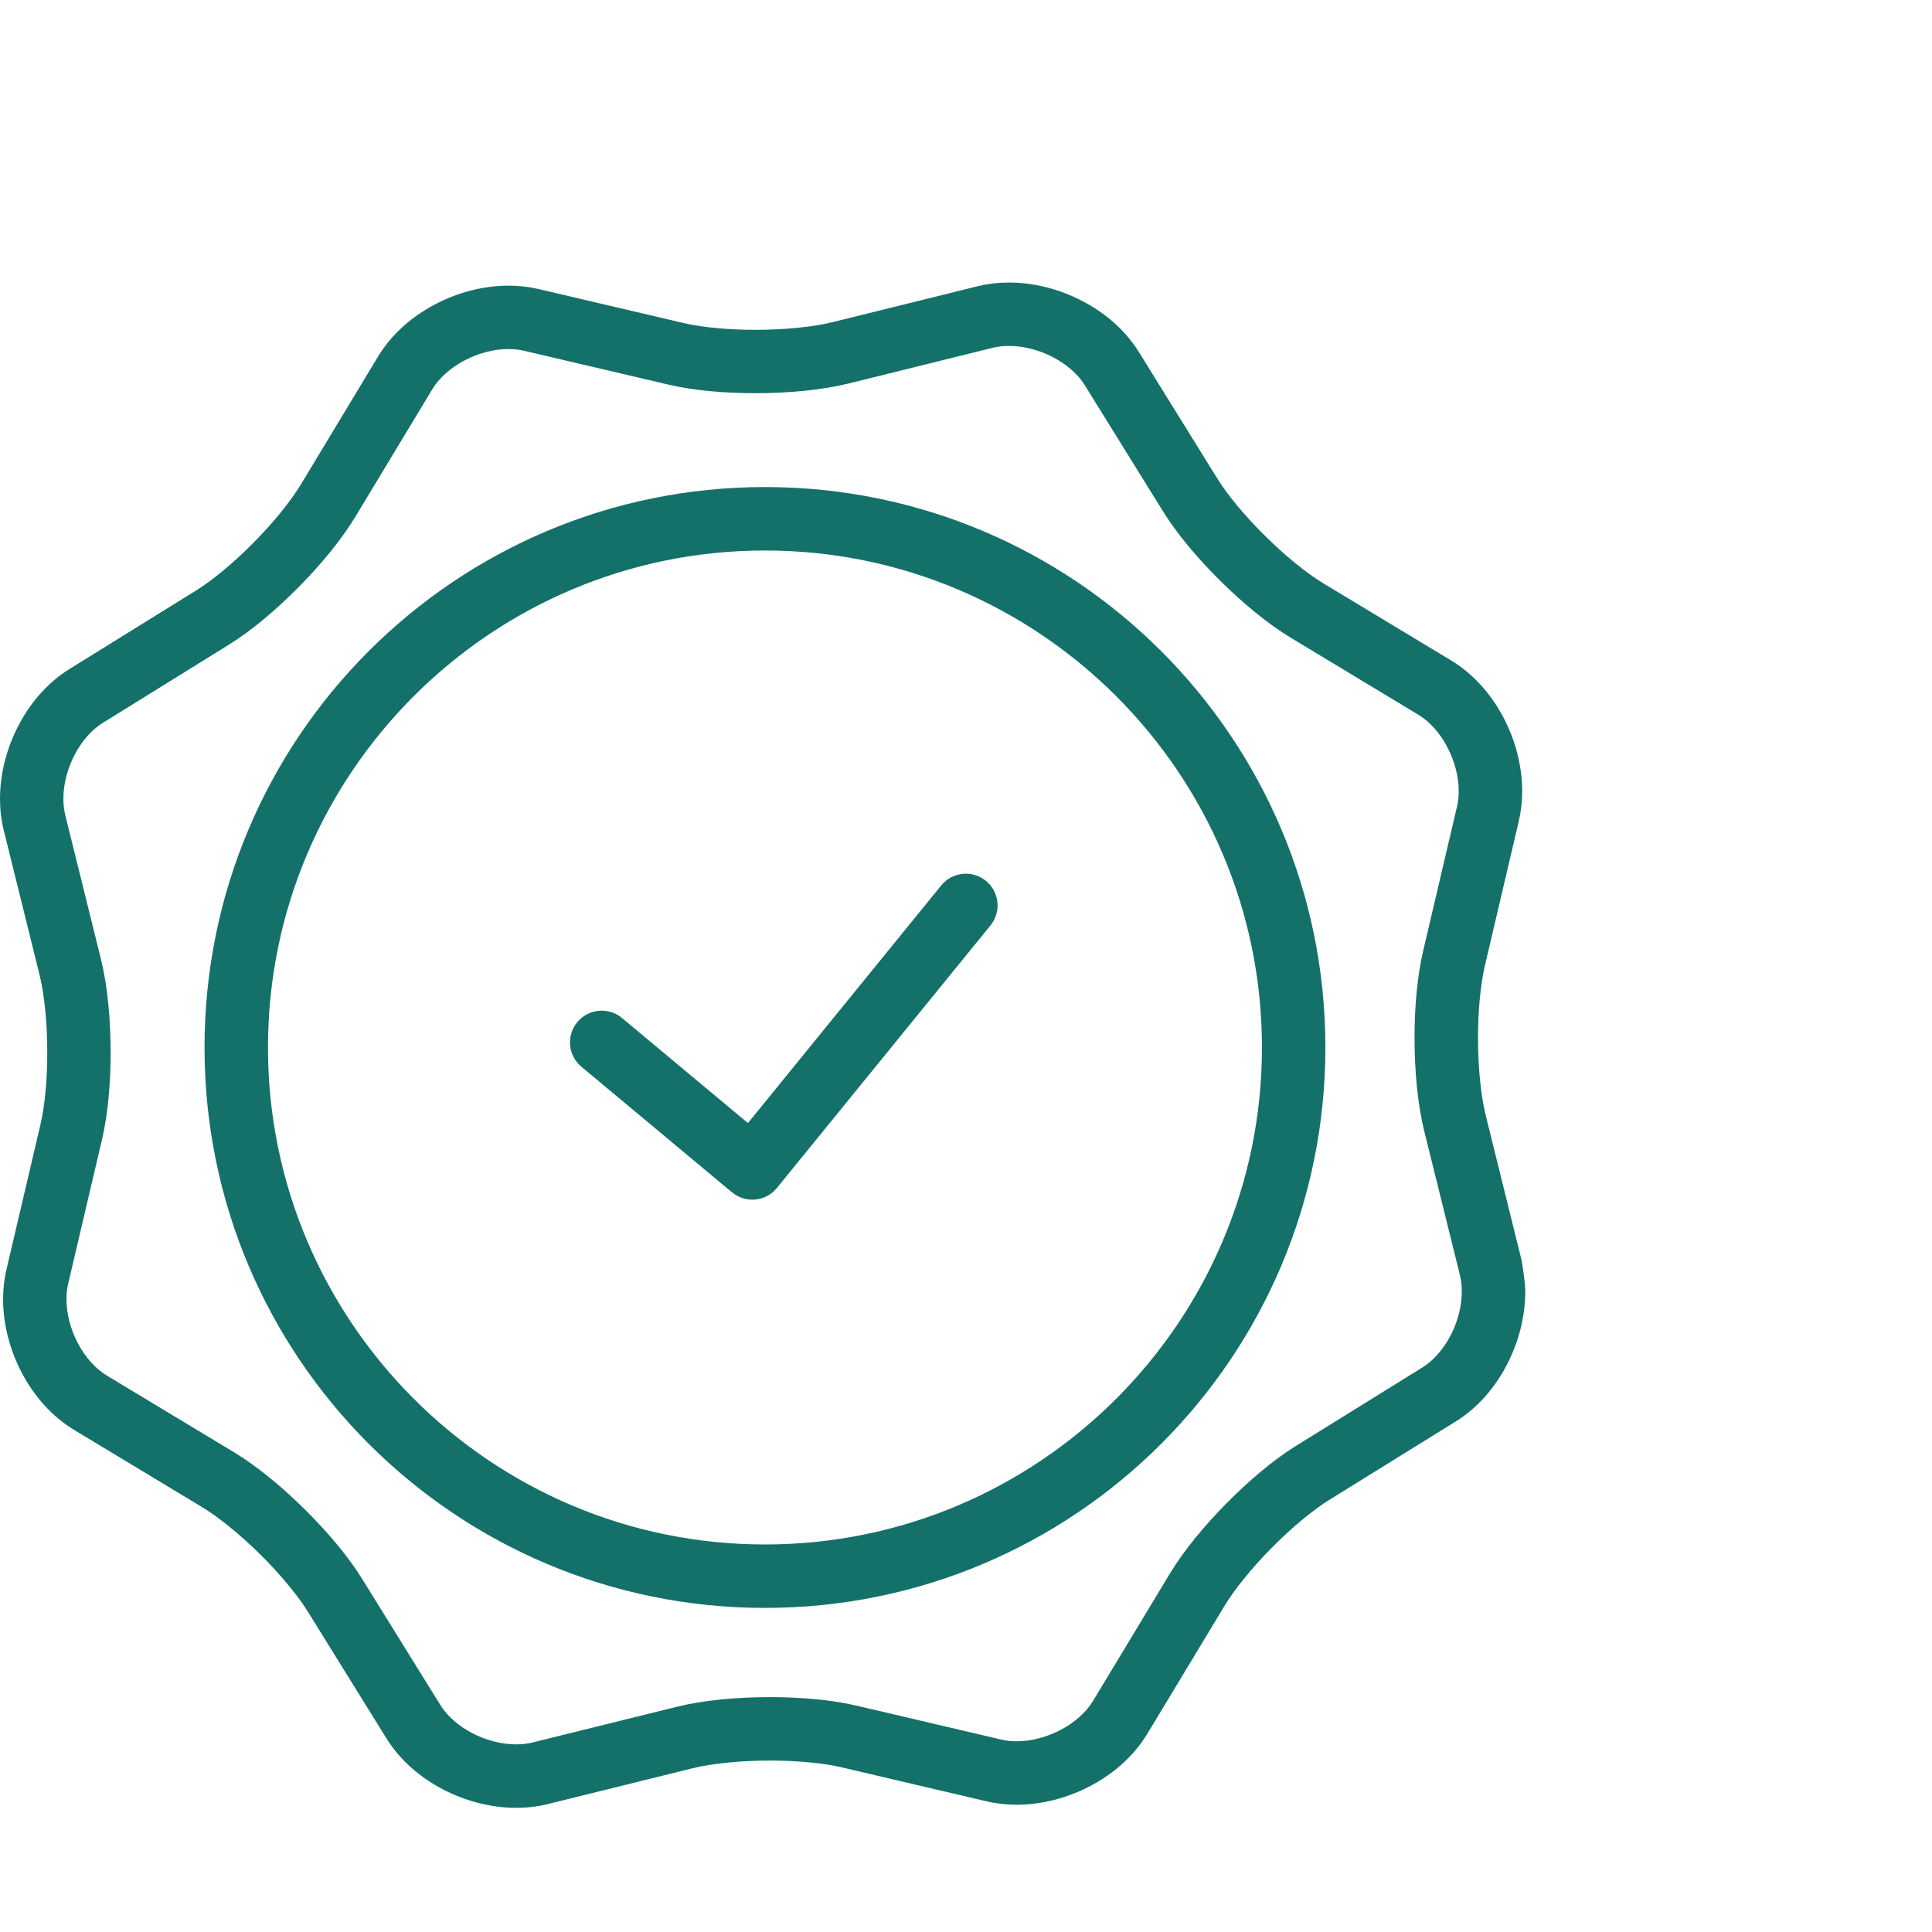
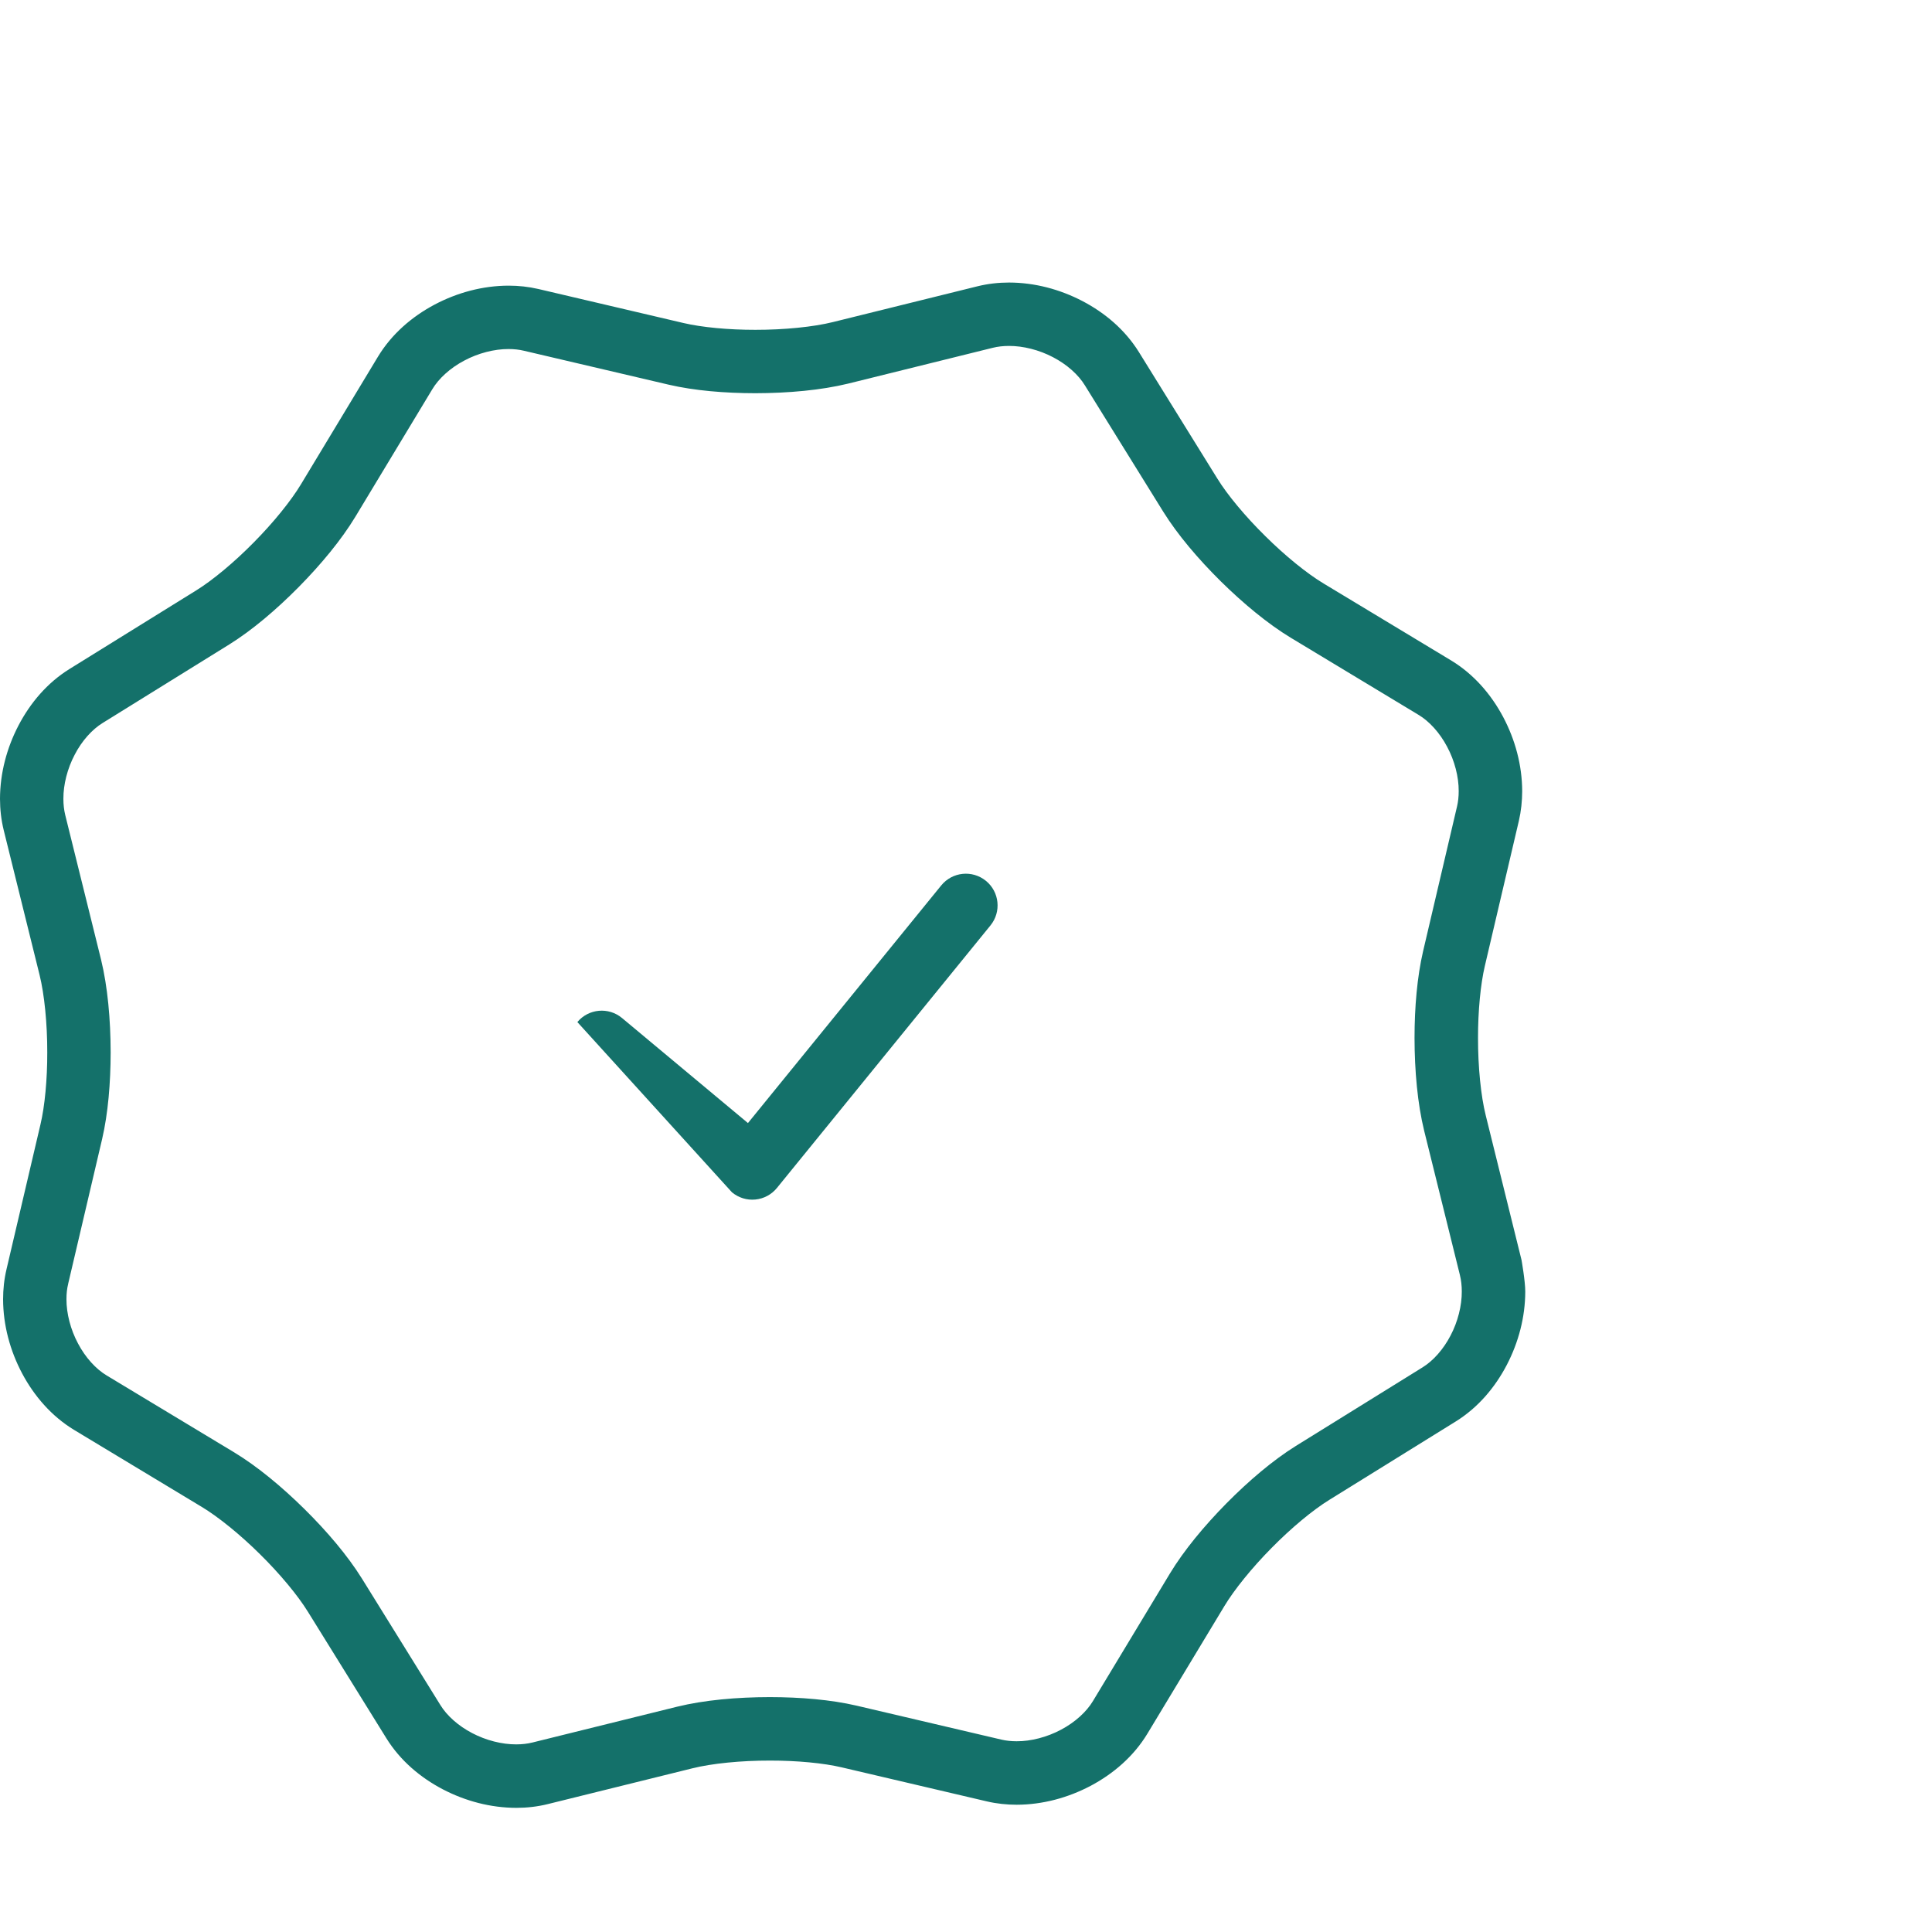
<svg xmlns="http://www.w3.org/2000/svg" width="95" height="95" viewBox="0 0 95 95" fill="none">
-   <path d="M48.477 43.311C47.808 42.768 46.827 42.869 46.283 43.537L36.778 55.223L30.587 50.059C29.924 49.506 28.941 49.596 28.39 50.257C27.837 50.919 27.927 51.902 28.588 52.453L35.993 58.629C36.315 58.896 36.727 59.024 37.142 58.983C37.556 58.944 37.939 58.739 38.203 58.414L48.704 45.504C49.246 44.836 49.146 43.853 48.477 43.311Z" fill="#14716A" />
-   <path fill-rule="evenodd" clip-rule="evenodd" d="M10.057 51.506C10.057 36.286 22.392 23.949 37.615 23.949C52.838 23.949 65.172 36.287 65.172 51.506C65.172 66.725 52.838 79.064 37.615 79.064C22.392 79.064 10.057 66.725 10.057 51.506ZM13.177 51.506C13.177 64.981 24.14 75.944 37.615 75.944C51.091 75.944 62.052 64.981 62.052 51.506C62.052 38.031 51.091 27.069 37.615 27.069C24.14 27.069 13.177 38.031 13.177 51.506Z" fill="#14716A" />
+   <path d="M48.477 43.311C47.808 42.768 46.827 42.869 46.283 43.537L36.778 55.223L30.587 50.059C29.924 49.506 28.941 49.596 28.39 50.257L35.993 58.629C36.315 58.896 36.727 59.024 37.142 58.983C37.556 58.944 37.939 58.739 38.203 58.414L48.704 45.504C49.246 44.836 49.146 43.853 48.477 43.311Z" fill="#14716A" />
  <path fill-rule="evenodd" clip-rule="evenodd" d="M73.058 54.852L74.817 61.959C74.817 61.959 75 62.993 75 63.508C74.998 64.768 74.668 66.008 74.092 67.116C73.514 68.222 72.683 69.21 71.59 69.891L65.367 73.75C64.554 74.25 63.487 75.138 62.528 76.113C61.566 77.086 60.691 78.163 60.199 78.984L56.417 85.252C55.742 86.365 54.749 87.216 53.636 87.809C52.519 88.399 51.266 88.74 49.991 88.742C49.503 88.742 49.012 88.691 48.527 88.578L41.4 86.907C40.502 86.693 39.179 86.569 37.858 86.571C36.444 86.568 35 86.712 34.043 86.952L26.935 88.711C26.423 88.838 25.903 88.895 25.387 88.895C24.126 88.893 22.886 88.563 21.778 87.986C20.673 87.408 19.685 86.576 19.005 85.484L15.146 79.262C14.645 78.448 13.758 77.382 12.783 76.422C11.811 75.459 10.733 74.585 9.914 74.093L3.643 70.311C2.53 69.635 1.679 68.644 1.086 67.53C0.495 66.413 0.155 65.161 0.152 63.885C0.153 63.4 0.203 62.906 0.32 62.413L0.318 62.421L1.989 55.294C2.203 54.395 2.327 53.072 2.324 51.751C2.327 50.337 2.183 48.895 1.945 47.936L0.185 40.83C0.058 40.318 0.001 39.797 0 39.28C0.003 38.021 0.332 36.78 0.909 35.673C1.487 34.566 2.32 33.578 3.413 32.898L9.636 29.039C10.448 28.539 11.515 27.651 12.475 26.675C13.438 25.703 14.312 24.626 14.804 23.805L18.586 17.537C19.261 16.424 20.252 15.572 21.367 14.979C22.482 14.389 23.735 14.048 25.011 14.046C25.497 14.046 25.989 14.098 26.475 14.211L33.603 15.882C34.5 16.094 35.822 16.22 37.143 16.218C38.556 16.22 39.999 16.076 40.96 15.836L48.066 14.077C48.578 13.951 49.098 13.893 49.615 13.893C50.875 13.895 52.114 14.225 53.222 14.802C54.329 15.38 55.316 16.212 55.997 17.304L59.855 23.526C60.356 24.34 61.245 25.406 62.221 26.365C63.192 27.329 64.269 28.204 65.089 28.695L71.359 32.478C72.471 33.153 73.323 34.145 73.915 35.259C74.506 36.376 74.845 37.628 74.849 38.903C74.848 39.39 74.796 39.881 74.685 40.365L74.684 40.368L73.013 47.495C72.801 48.394 72.675 49.715 72.677 51.037C72.674 52.45 72.817 53.893 73.058 54.852ZM69.946 67.238C70.467 66.918 70.972 66.355 71.326 65.672C71.684 64.992 71.882 64.203 71.879 63.507C71.879 63.219 71.849 62.95 71.788 62.707H71.789L70.029 55.602C69.701 54.263 69.558 52.652 69.555 51.036C69.556 49.525 69.684 48.035 69.974 46.782L71.645 39.655V39.657C71.699 39.424 71.728 39.169 71.727 38.901C71.731 38.202 71.526 37.404 71.158 36.719C70.795 36.029 70.278 35.464 69.746 35.147L63.477 31.364C62.338 30.674 61.141 29.68 60.026 28.583C58.915 27.483 57.908 26.298 57.203 25.168L53.344 18.946C53.025 18.424 52.461 17.919 51.778 17.564C51.098 17.206 50.31 17.008 49.614 17.01C49.328 17.01 49.06 17.041 48.815 17.102L41.708 18.862C40.369 19.188 38.758 19.332 37.141 19.335C35.63 19.333 34.141 19.208 32.888 18.917L25.759 17.246C25.528 17.191 25.276 17.163 25.008 17.163C24.308 17.16 23.511 17.365 22.826 17.732C22.137 18.095 21.571 18.613 21.254 19.145L17.471 25.414C16.781 26.553 15.788 27.75 14.691 28.863C13.591 29.975 12.406 30.984 11.275 31.688L5.052 35.547C4.53 35.867 4.024 36.429 3.671 37.113C3.313 37.793 3.113 38.581 3.117 39.277C3.116 39.563 3.148 39.832 3.208 40.077L4.969 47.185C5.294 48.521 5.438 50.132 5.441 51.749C5.438 53.259 5.314 54.749 5.023 56.003L3.351 63.13V63.138C3.295 63.361 3.267 63.612 3.268 63.883C3.265 64.582 3.47 65.38 3.838 66.065C4.201 66.754 4.719 67.321 5.25 67.637L11.521 71.419C12.66 72.11 13.857 73.104 14.97 74.202C16.082 75.301 17.09 76.487 17.794 77.617L21.654 83.84C21.973 84.361 22.536 84.865 23.218 85.22C23.898 85.578 24.686 85.777 25.383 85.774C25.668 85.774 25.938 85.743 26.182 85.682L33.289 83.923C34.627 83.595 36.238 83.452 37.855 83.45C39.366 83.452 40.855 83.577 42.11 83.868L49.237 85.539C49.467 85.593 49.721 85.621 49.99 85.621C50.689 85.625 51.487 85.419 52.173 85.052C52.861 84.689 53.428 84.171 53.745 83.639L57.528 77.371C58.217 76.232 59.211 75.035 60.308 73.921C61.408 72.81 62.593 71.801 63.724 71.097L69.946 67.238Z" fill="#14716A" />
</svg>